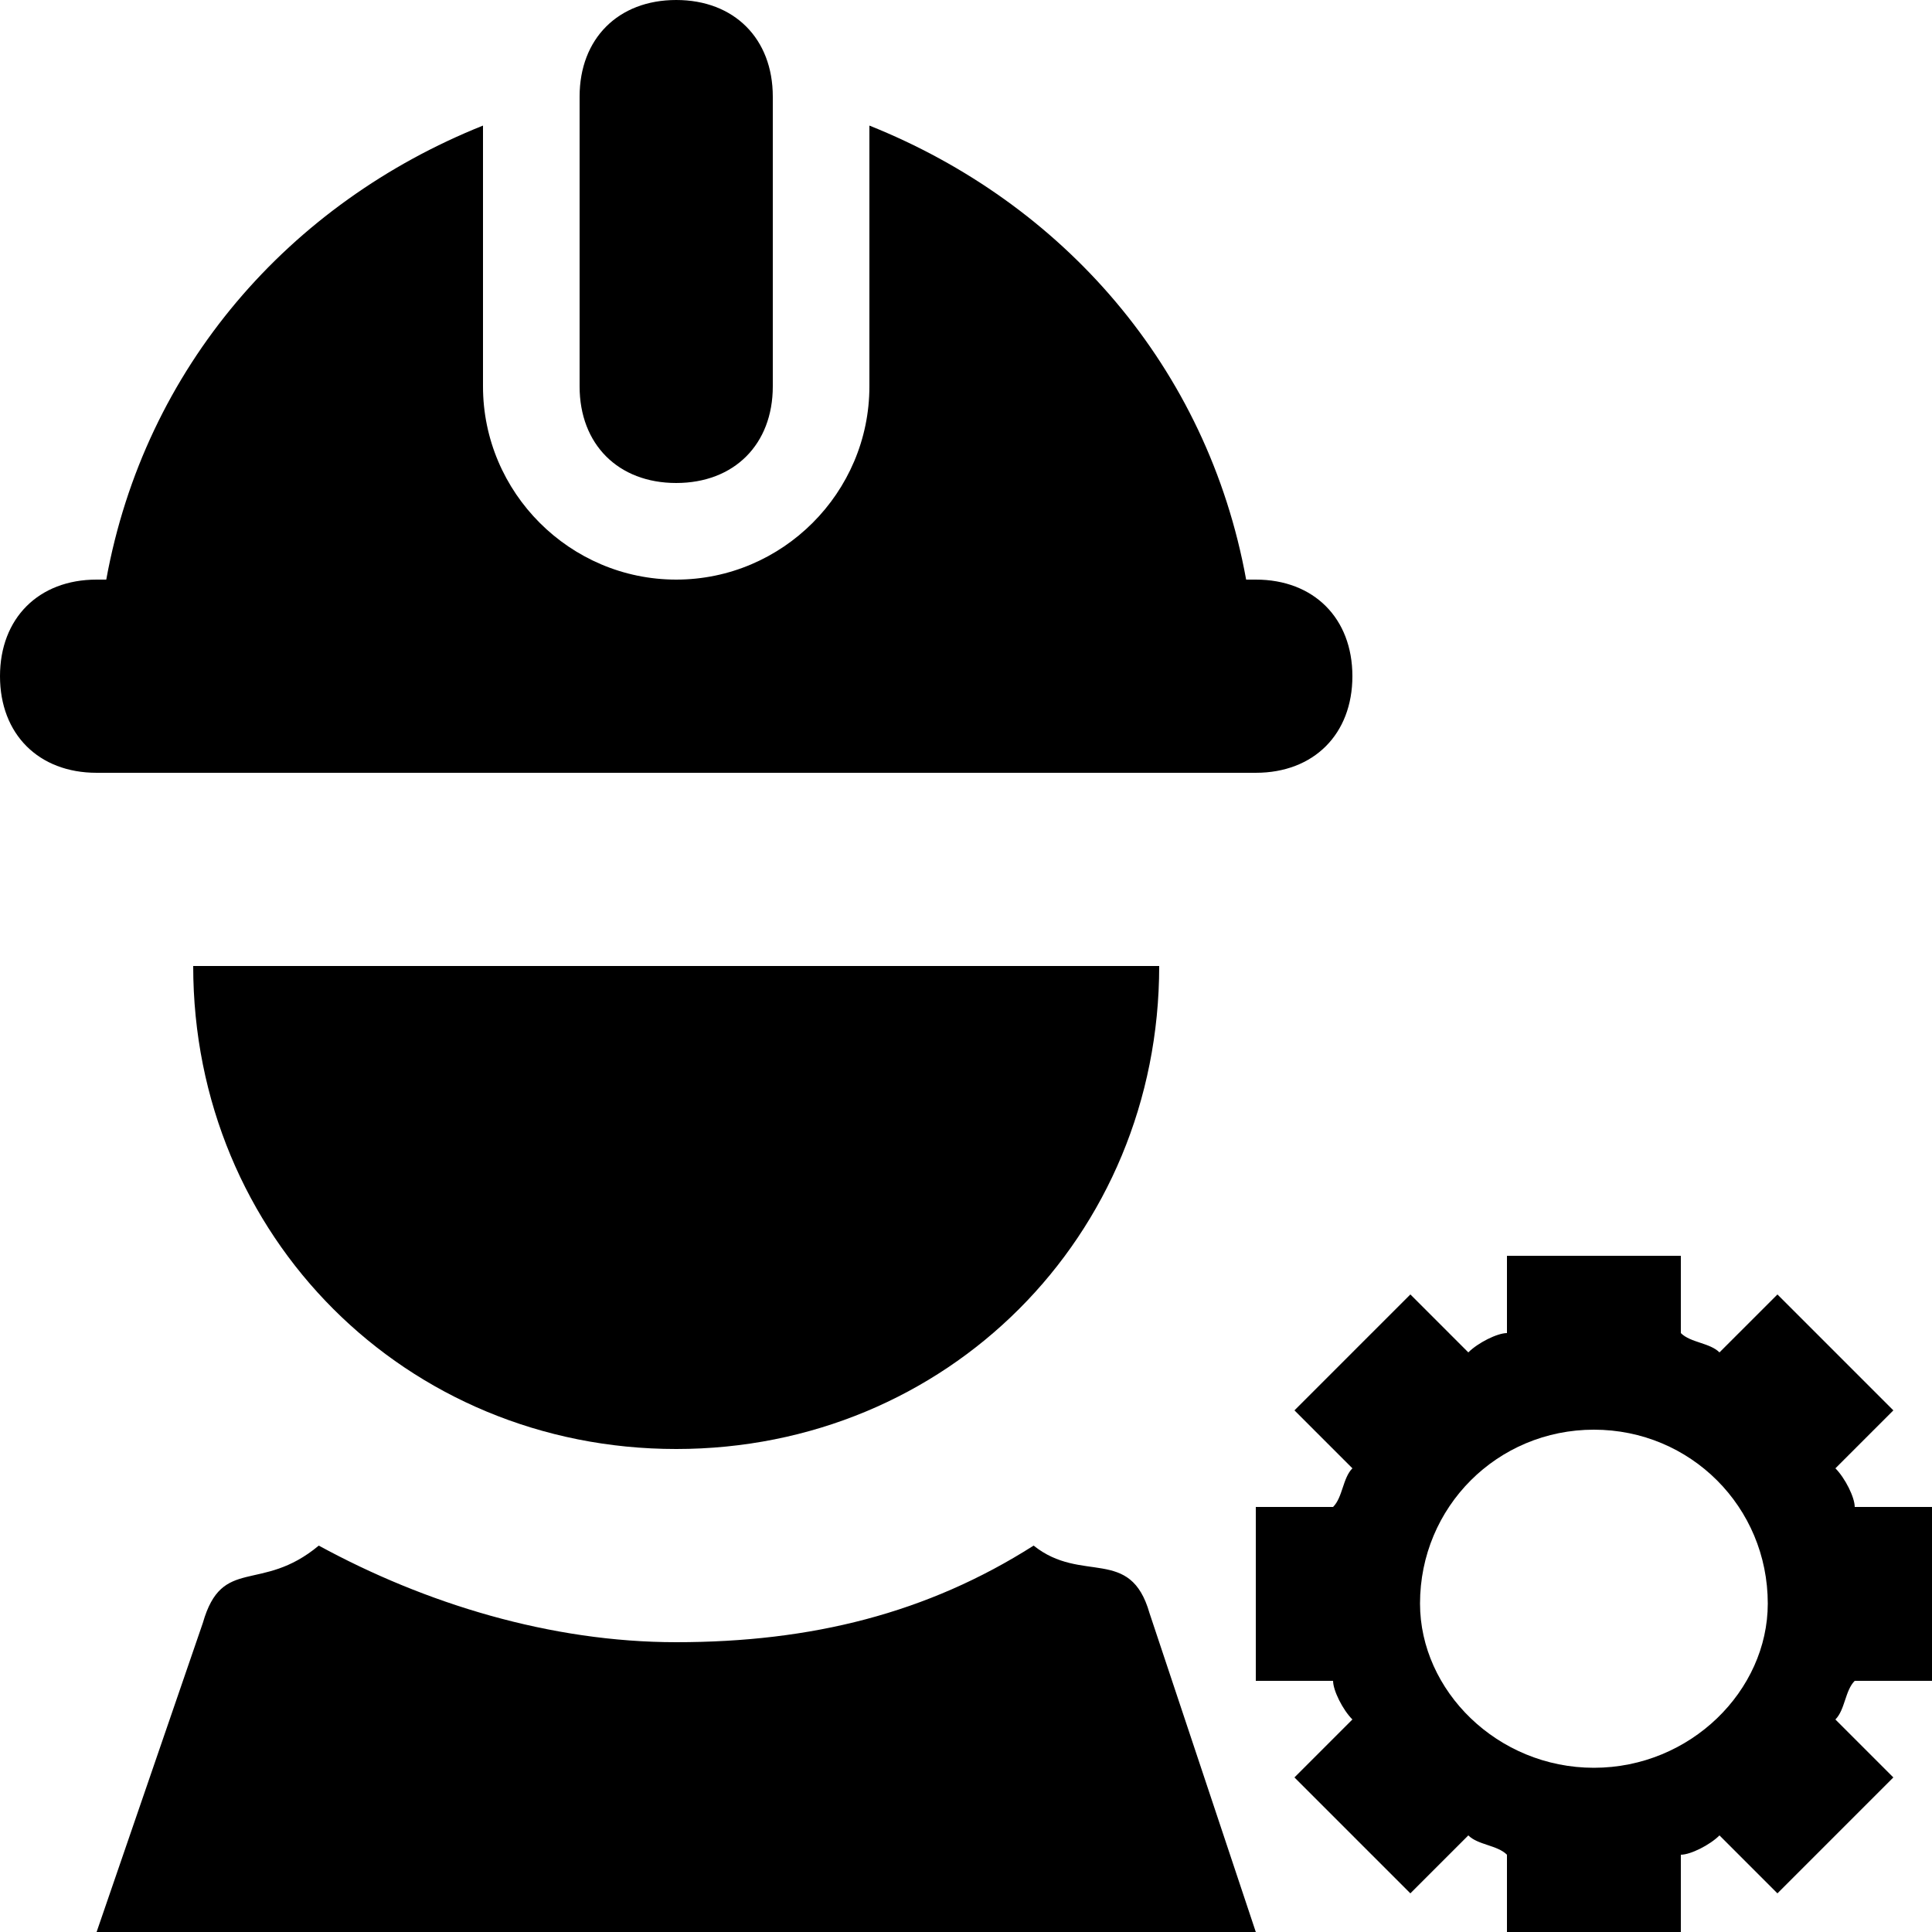
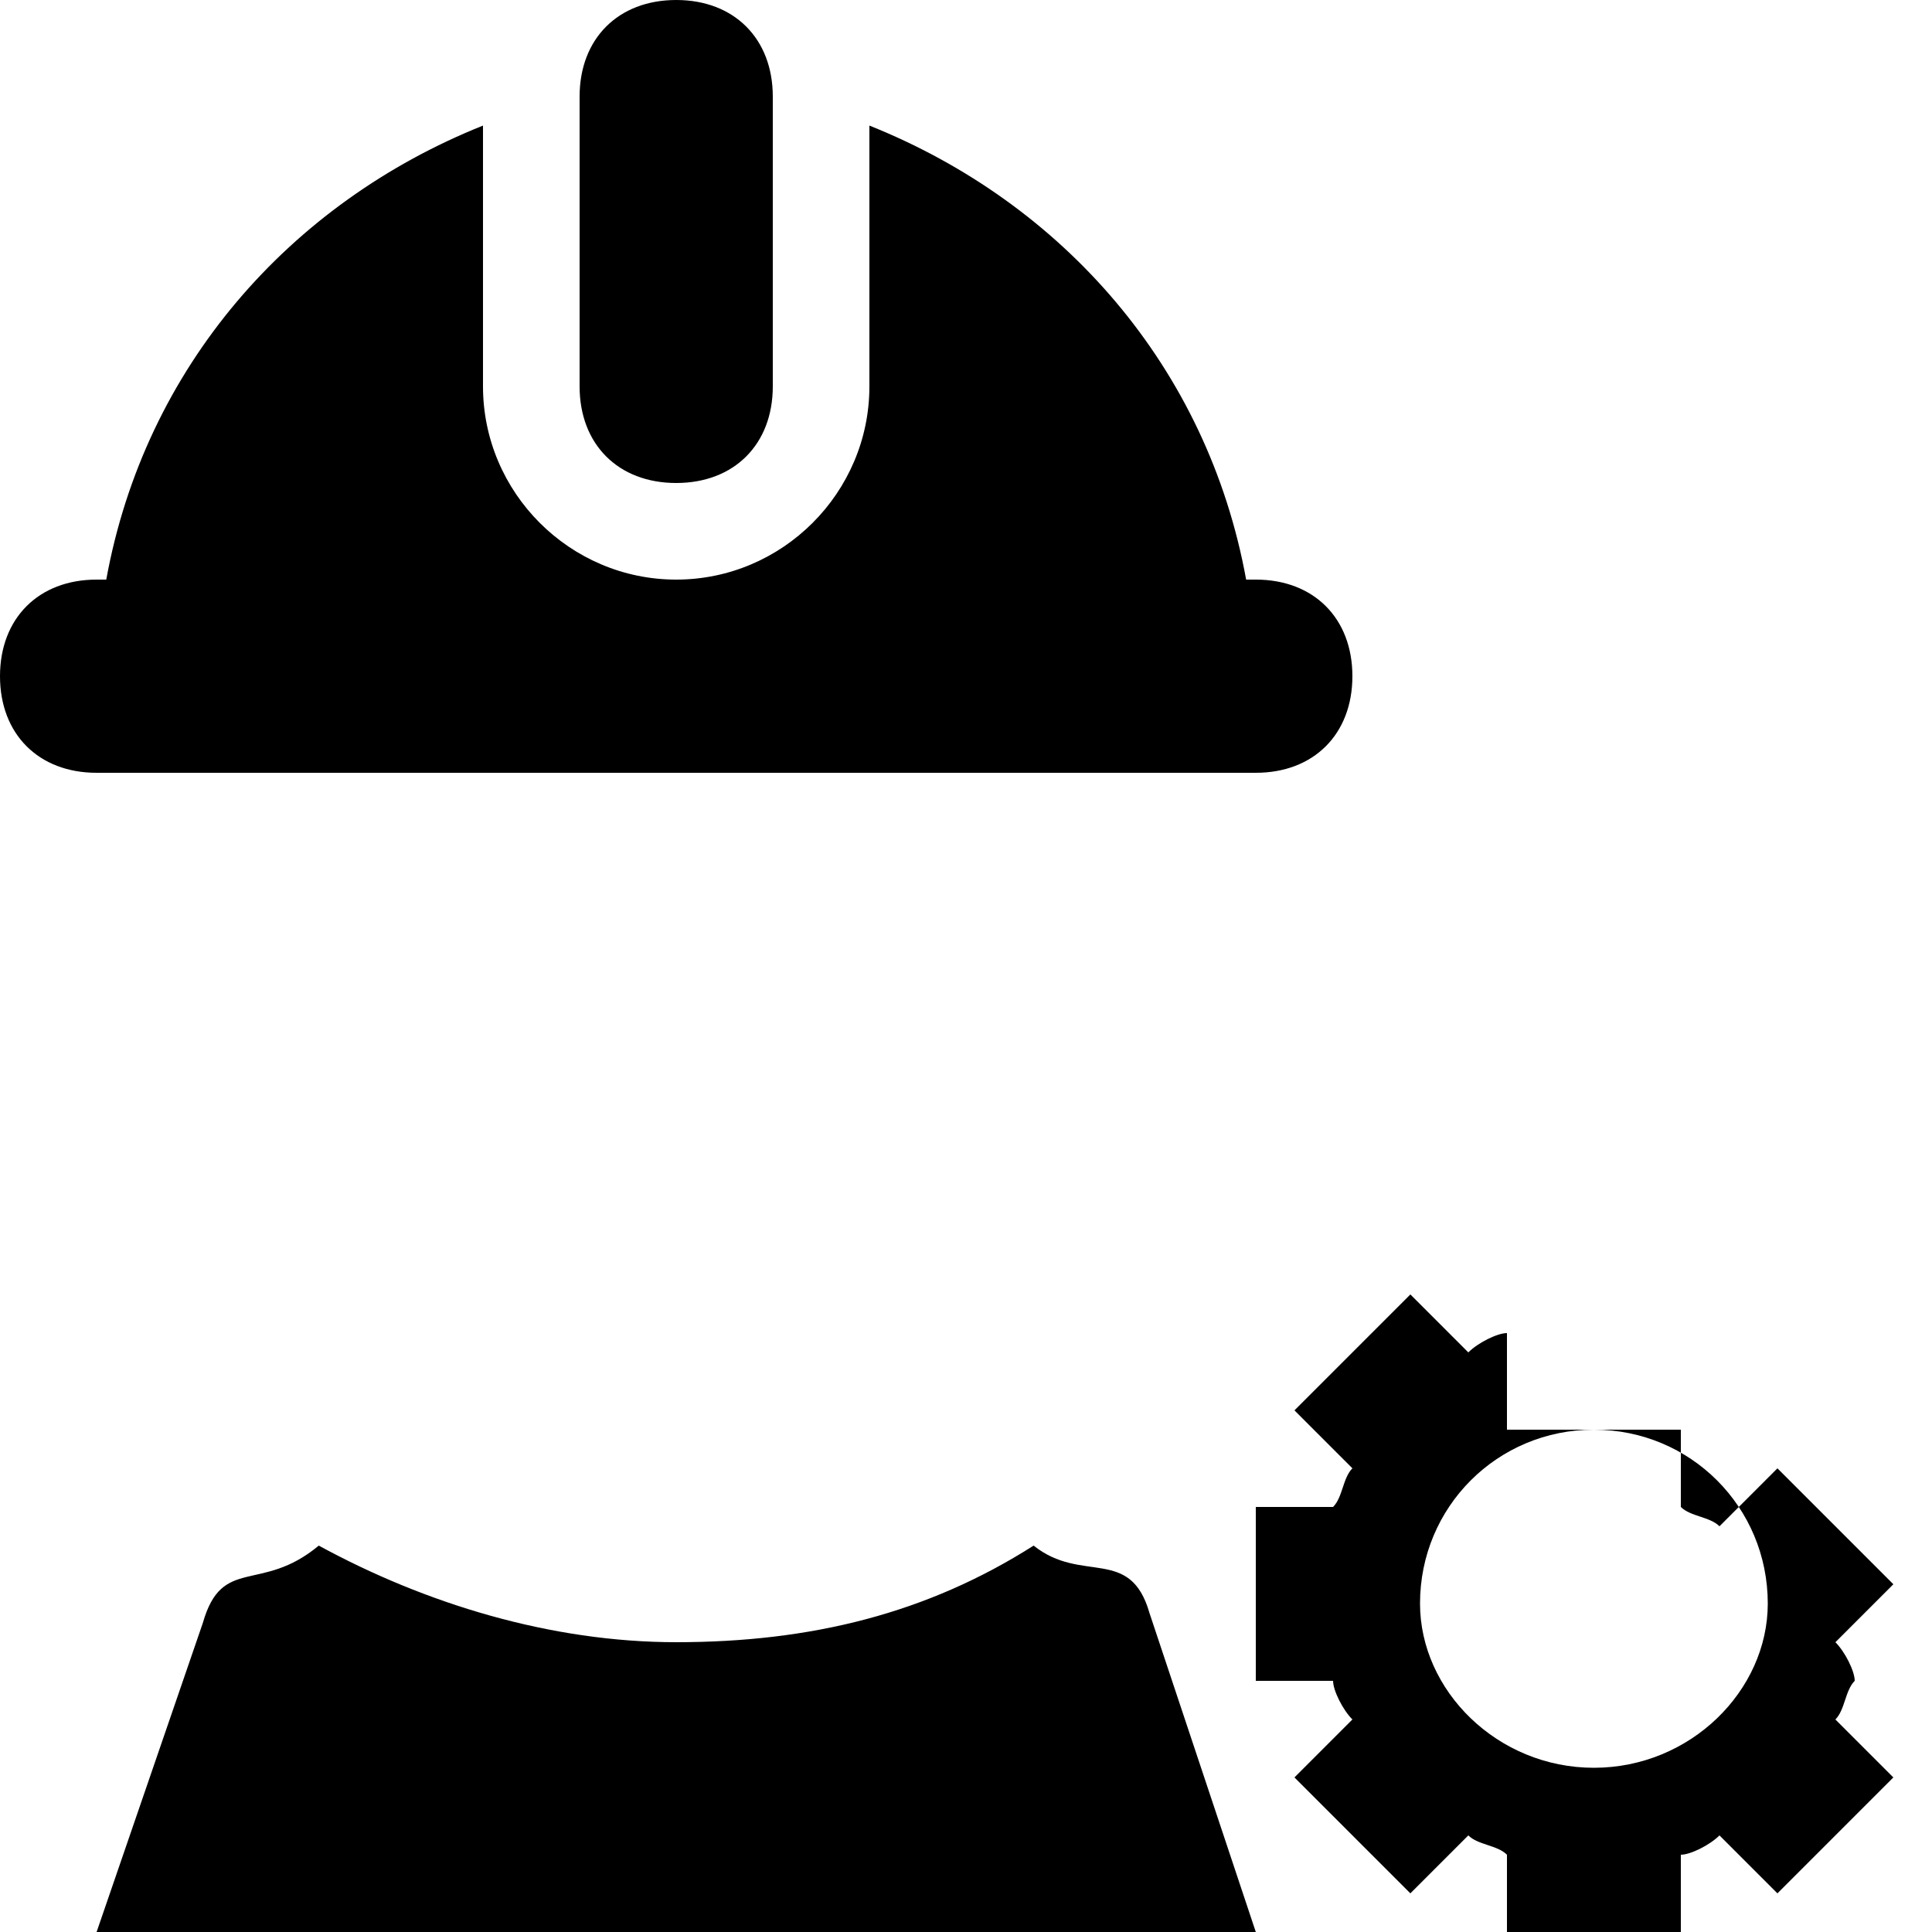
<svg xmlns="http://www.w3.org/2000/svg" version="1.1" id="Capa_1" x="0px" y="0px" viewBox="0 0 426.667 426.667" style="enable-background:new 0 0 426.667 426.667;" xml:space="preserve">
  <g>
    <g>
      <path d="M277.333,128H275.2c-8.533-46.933-40.533-83.2-83.2-100.267v57.6C192,108.8,172.8,128,149.333,128    s-42.667-19.2-42.667-42.667v-57.6C64,44.8,32,81.067,23.467,128h-2.133C8.533,128,0,136.533,0,149.333    s8.533,21.333,21.333,21.333h256c12.8,0,21.333-8.533,21.333-21.333S290.133,128,277.333,128z" />
    </g>
  </g>
  <g>
    <g>
      <path d="M149.333,0C136.533,0,128,8.533,128,21.333v64c0,12.8,8.533,21.333,21.333,21.333s21.333-8.533,21.333-21.333v-64    C170.667,8.533,162.133,0,149.333,0z" />
    </g>
  </g>
  <g>
    <g>
-       <path d="M42.667,213.333C42.667,273.067,89.6,320,149.333,320S256,273.067,256,213.333H42.667z" />
-     </g>
+       </g>
  </g>
  <g>
    <g>
-       <path d="M426.667,371.2v-38.4H409.6c0-2.133-2.133-6.4-4.267-8.533l12.8-12.8l-25.6-25.6l-12.8,12.8    c-2.133-2.133-6.4-2.133-8.533-4.267v-17.067h-38.4V294.4c-2.133,0-6.4,2.133-8.533,4.267l-12.8-12.8l-25.6,25.6l12.8,12.8    c-2.133,2.133-2.133,6.4-4.267,8.533h-17.067v38.4H294.4c0,2.133,2.133,6.4,4.267,8.533l-12.8,12.8l25.6,25.6l12.8-12.8    c2.133,2.133,6.4,2.133,8.533,4.267v17.067h38.4V409.6c2.133,0,6.4-2.133,8.533-4.267l12.8,12.8l25.6-25.6l-12.8-12.8    c2.133-2.133,2.133-6.4,4.267-8.533H426.667z M352,390.4c-21.333,0-38.4-17.067-38.4-36.267c0-21.333,17.067-38.4,38.4-38.4    s38.4,17.067,38.4,38.4C390.4,373.333,373.333,390.4,352,390.4z" />
+       <path d="M426.667,371.2H409.6c0-2.133-2.133-6.4-4.267-8.533l12.8-12.8l-25.6-25.6l-12.8,12.8    c-2.133-2.133-6.4-2.133-8.533-4.267v-17.067h-38.4V294.4c-2.133,0-6.4,2.133-8.533,4.267l-12.8-12.8l-25.6,25.6l12.8,12.8    c-2.133,2.133-2.133,6.4-4.267,8.533h-17.067v38.4H294.4c0,2.133,2.133,6.4,4.267,8.533l-12.8,12.8l25.6,25.6l12.8-12.8    c2.133,2.133,6.4,2.133,8.533,4.267v17.067h38.4V409.6c2.133,0,6.4-2.133,8.533-4.267l12.8,12.8l25.6-25.6l-12.8-12.8    c2.133-2.133,2.133-6.4,4.267-8.533H426.667z M352,390.4c-21.333,0-38.4-17.067-38.4-36.267c0-21.333,17.067-38.4,38.4-38.4    s38.4,17.067,38.4,38.4C390.4,373.333,373.333,390.4,352,390.4z" />
    </g>
  </g>
  <g>
    <g>
      <path d="M253.867,356.267c-4.267-14.933-14.933-6.4-25.6-14.933c-23.467,14.933-49.067,21.333-78.933,21.333    c-27.733,0-55.467-8.533-78.933-21.333C57.6,352,49.067,343.467,44.8,358.4l-23.467,68.267h256L253.867,356.267z" />
    </g>
  </g>
  <g>
</g>
  <g>
</g>
  <g>
</g>
  <g>
</g>
  <g>
</g>
  <g>
</g>
  <g>
</g>
  <g>
</g>
  <g>
</g>
  <g>
</g>
  <g>
</g>
  <g>
</g>
  <g>
</g>
  <g>
</g>
  <g>
</g>
</svg>